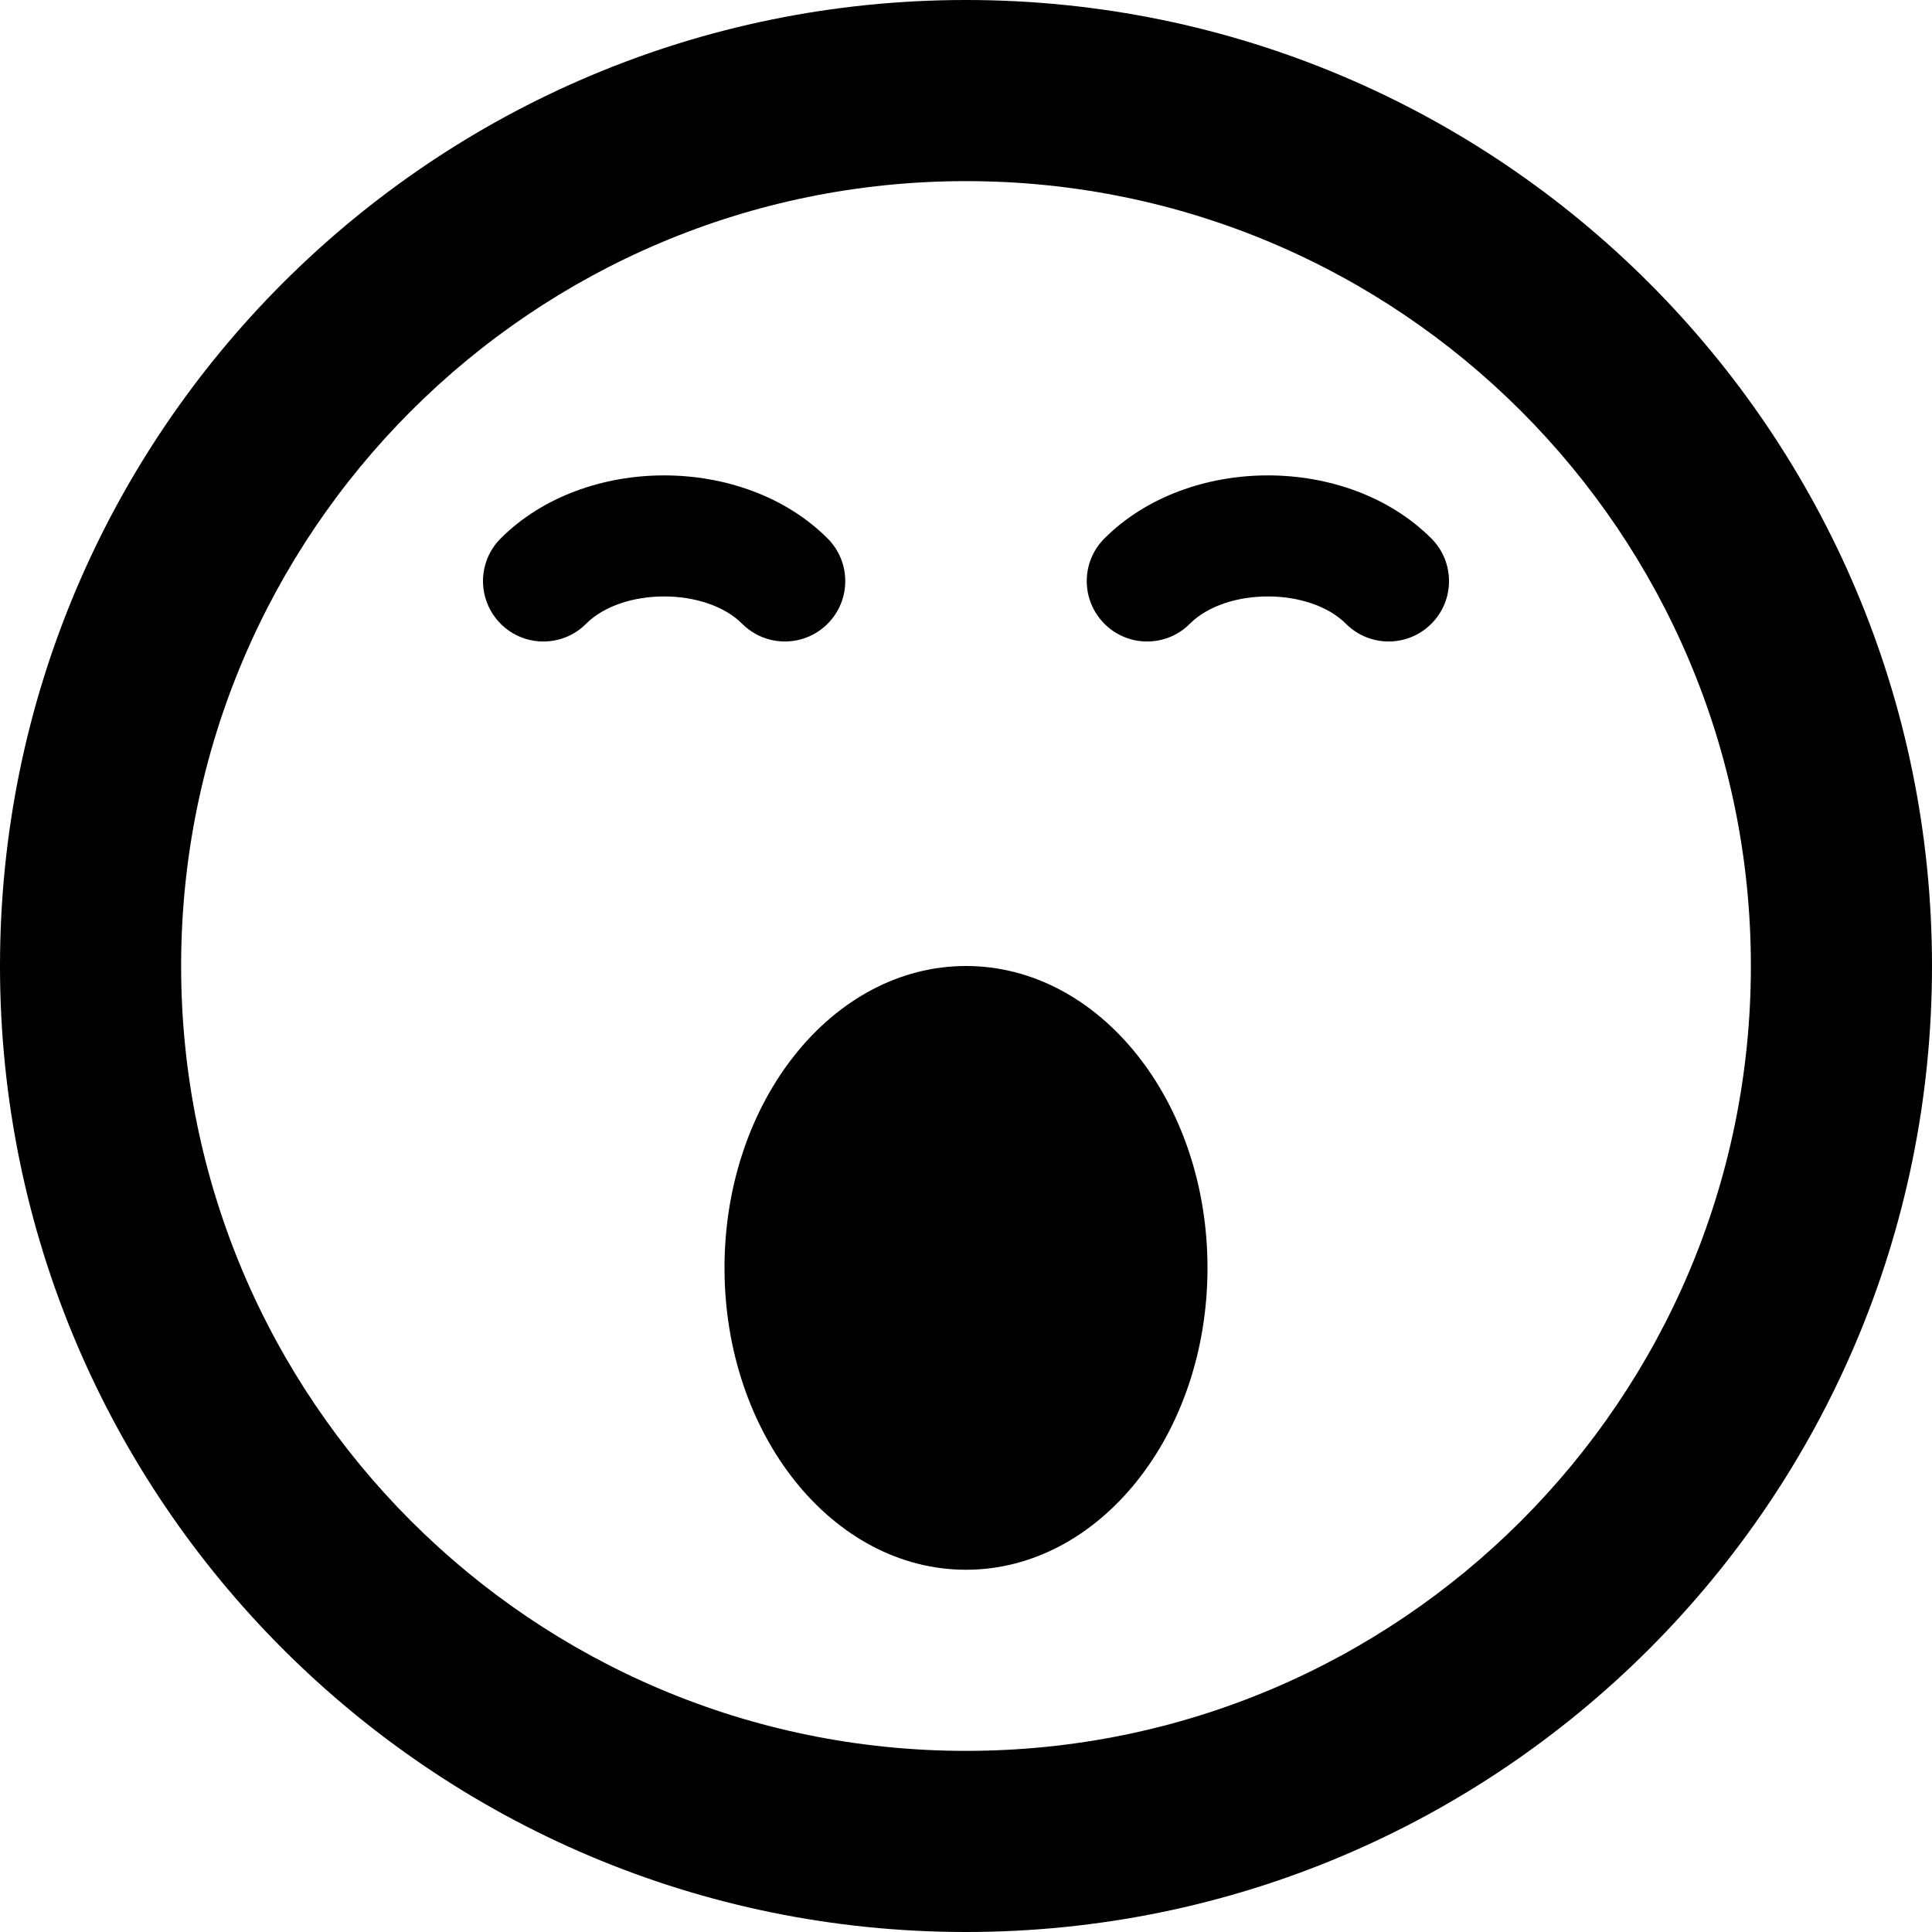
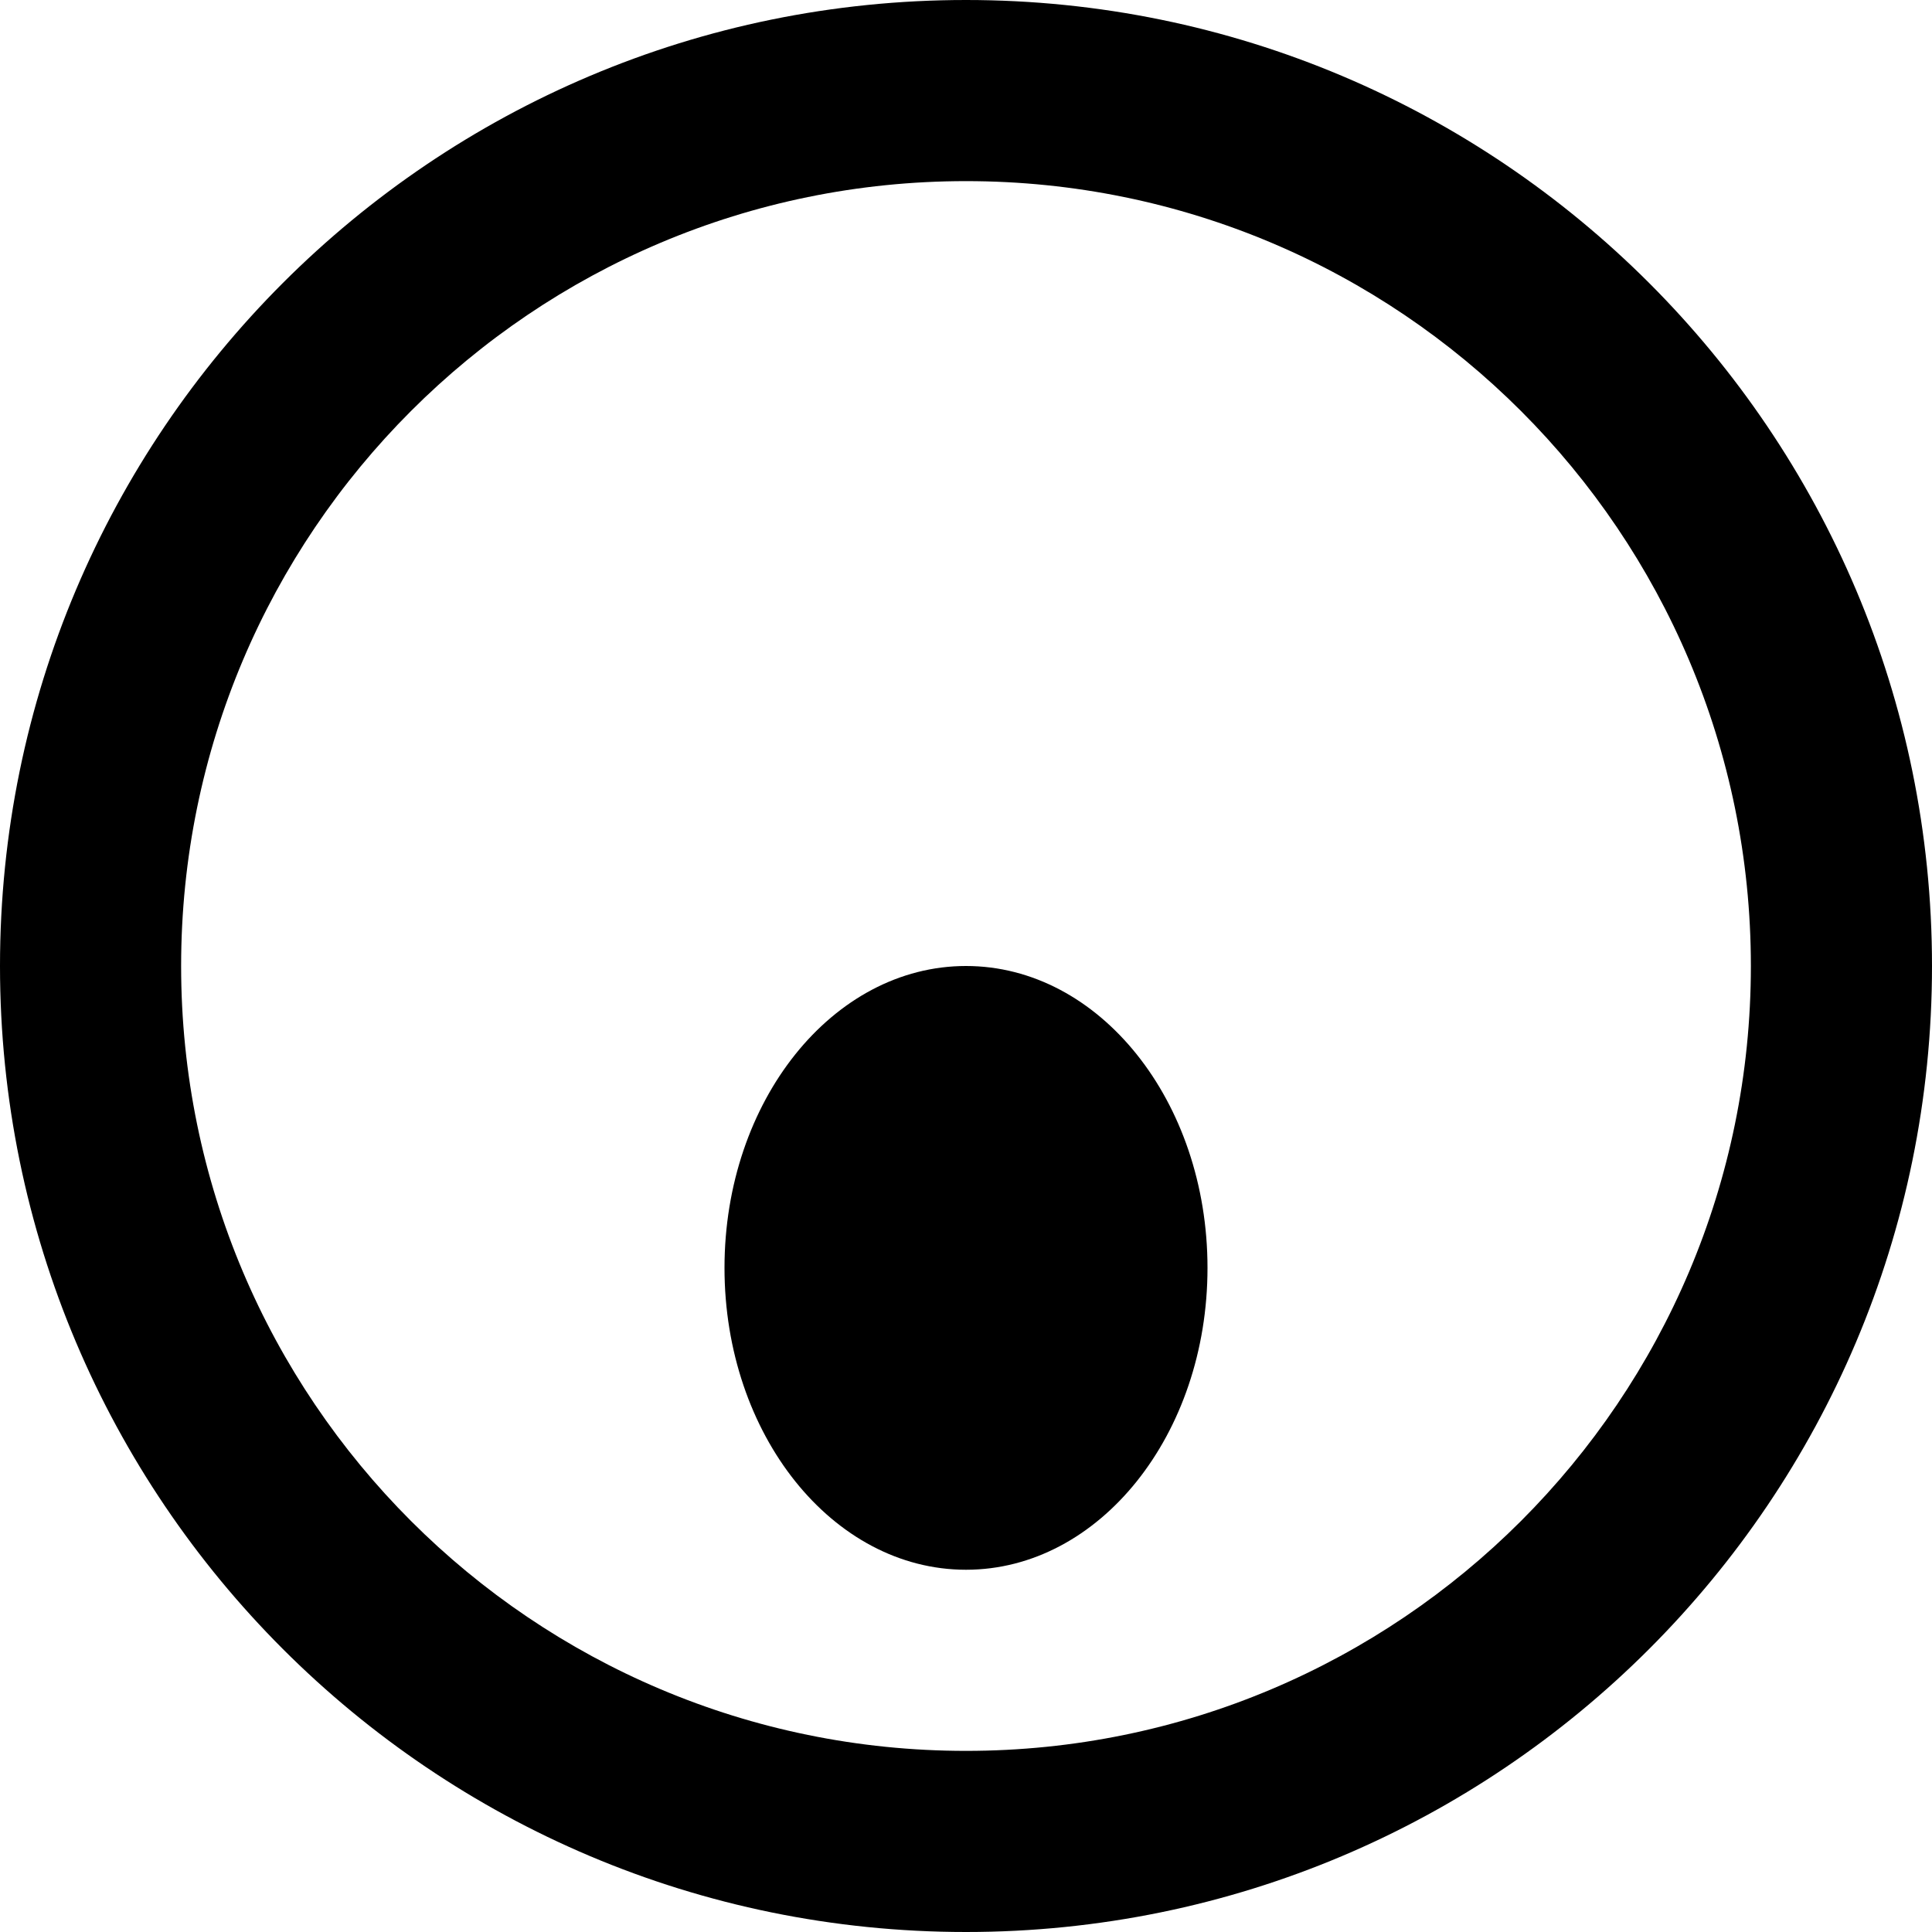
<svg xmlns="http://www.w3.org/2000/svg" version="1.1" width="32" height="32" viewBox="0 0 32 32">
  <title>sleepy</title>
  <path d="M16 32c8.837 0 16-7.163 16-16s-7.163-16-16-16-16 7.163-16 16 7.163 16 16 16zM16 3c7.18 0 13 5.82 13 13s-5.82 13-13 13-13-5.82-13-13 5.82-13 13-13z" />
  <path d="M20 21c0 2.761-1.791 5-4 5s-4-2.239-4-5c0-2.761 1.791-5 4-5s4 2.239 4 5z" />
-   <path d="M13 10.625c-0.256 0-0.512-0.098-0.707-0.293-0.604-0.604-1.982-0.604-2.586 0-0.39 0.391-1.024 0.391-1.414 0s-0.391-1.024 0-1.414c1.392-1.392 4.023-1.392 5.414 0 0.391 0.39 0.391 1.024 0 1.414-0.195 0.195-0.451 0.293-0.707 0.293z" />
-   <path d="M23 10.625c-0.256 0-0.512-0.098-0.707-0.293-0.604-0.604-1.982-0.604-2.586 0-0.39 0.391-1.024 0.391-1.414 0s-0.391-1.024 0-1.414c1.392-1.392 4.023-1.392 5.414 0 0.391 0.39 0.391 1.024 0 1.414-0.195 0.195-0.451 0.293-0.707 0.293z" />
</svg>